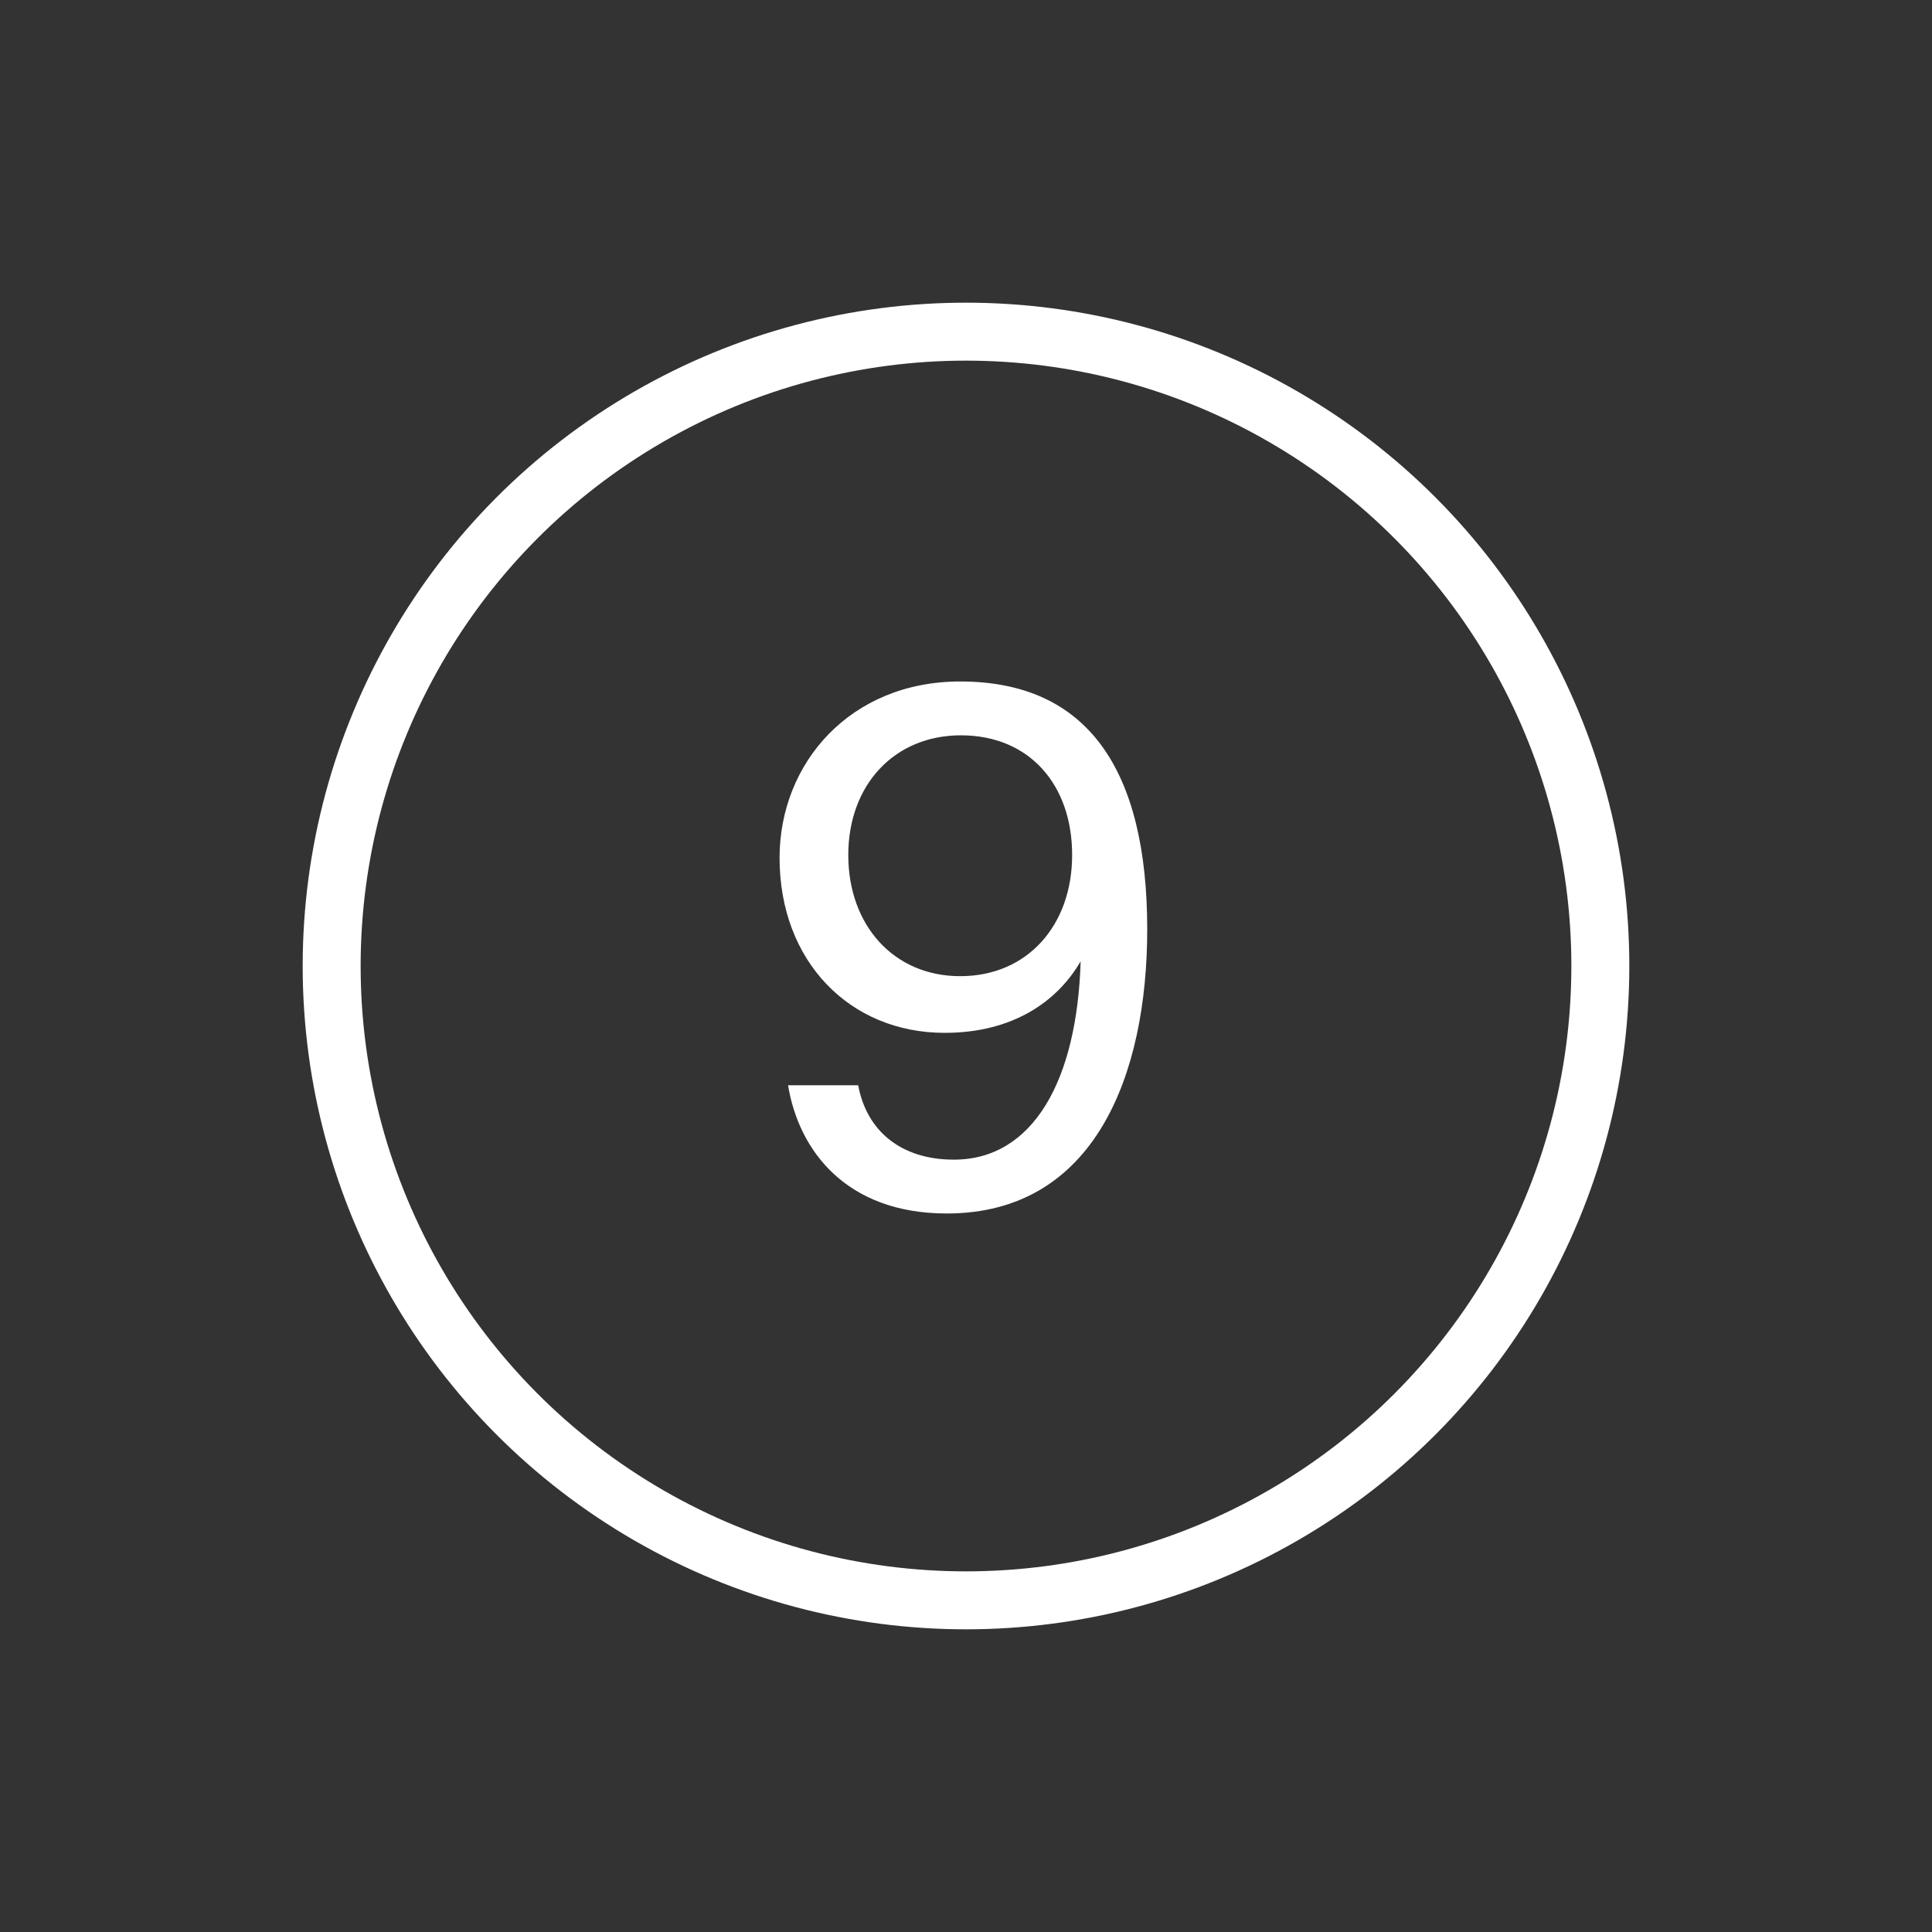
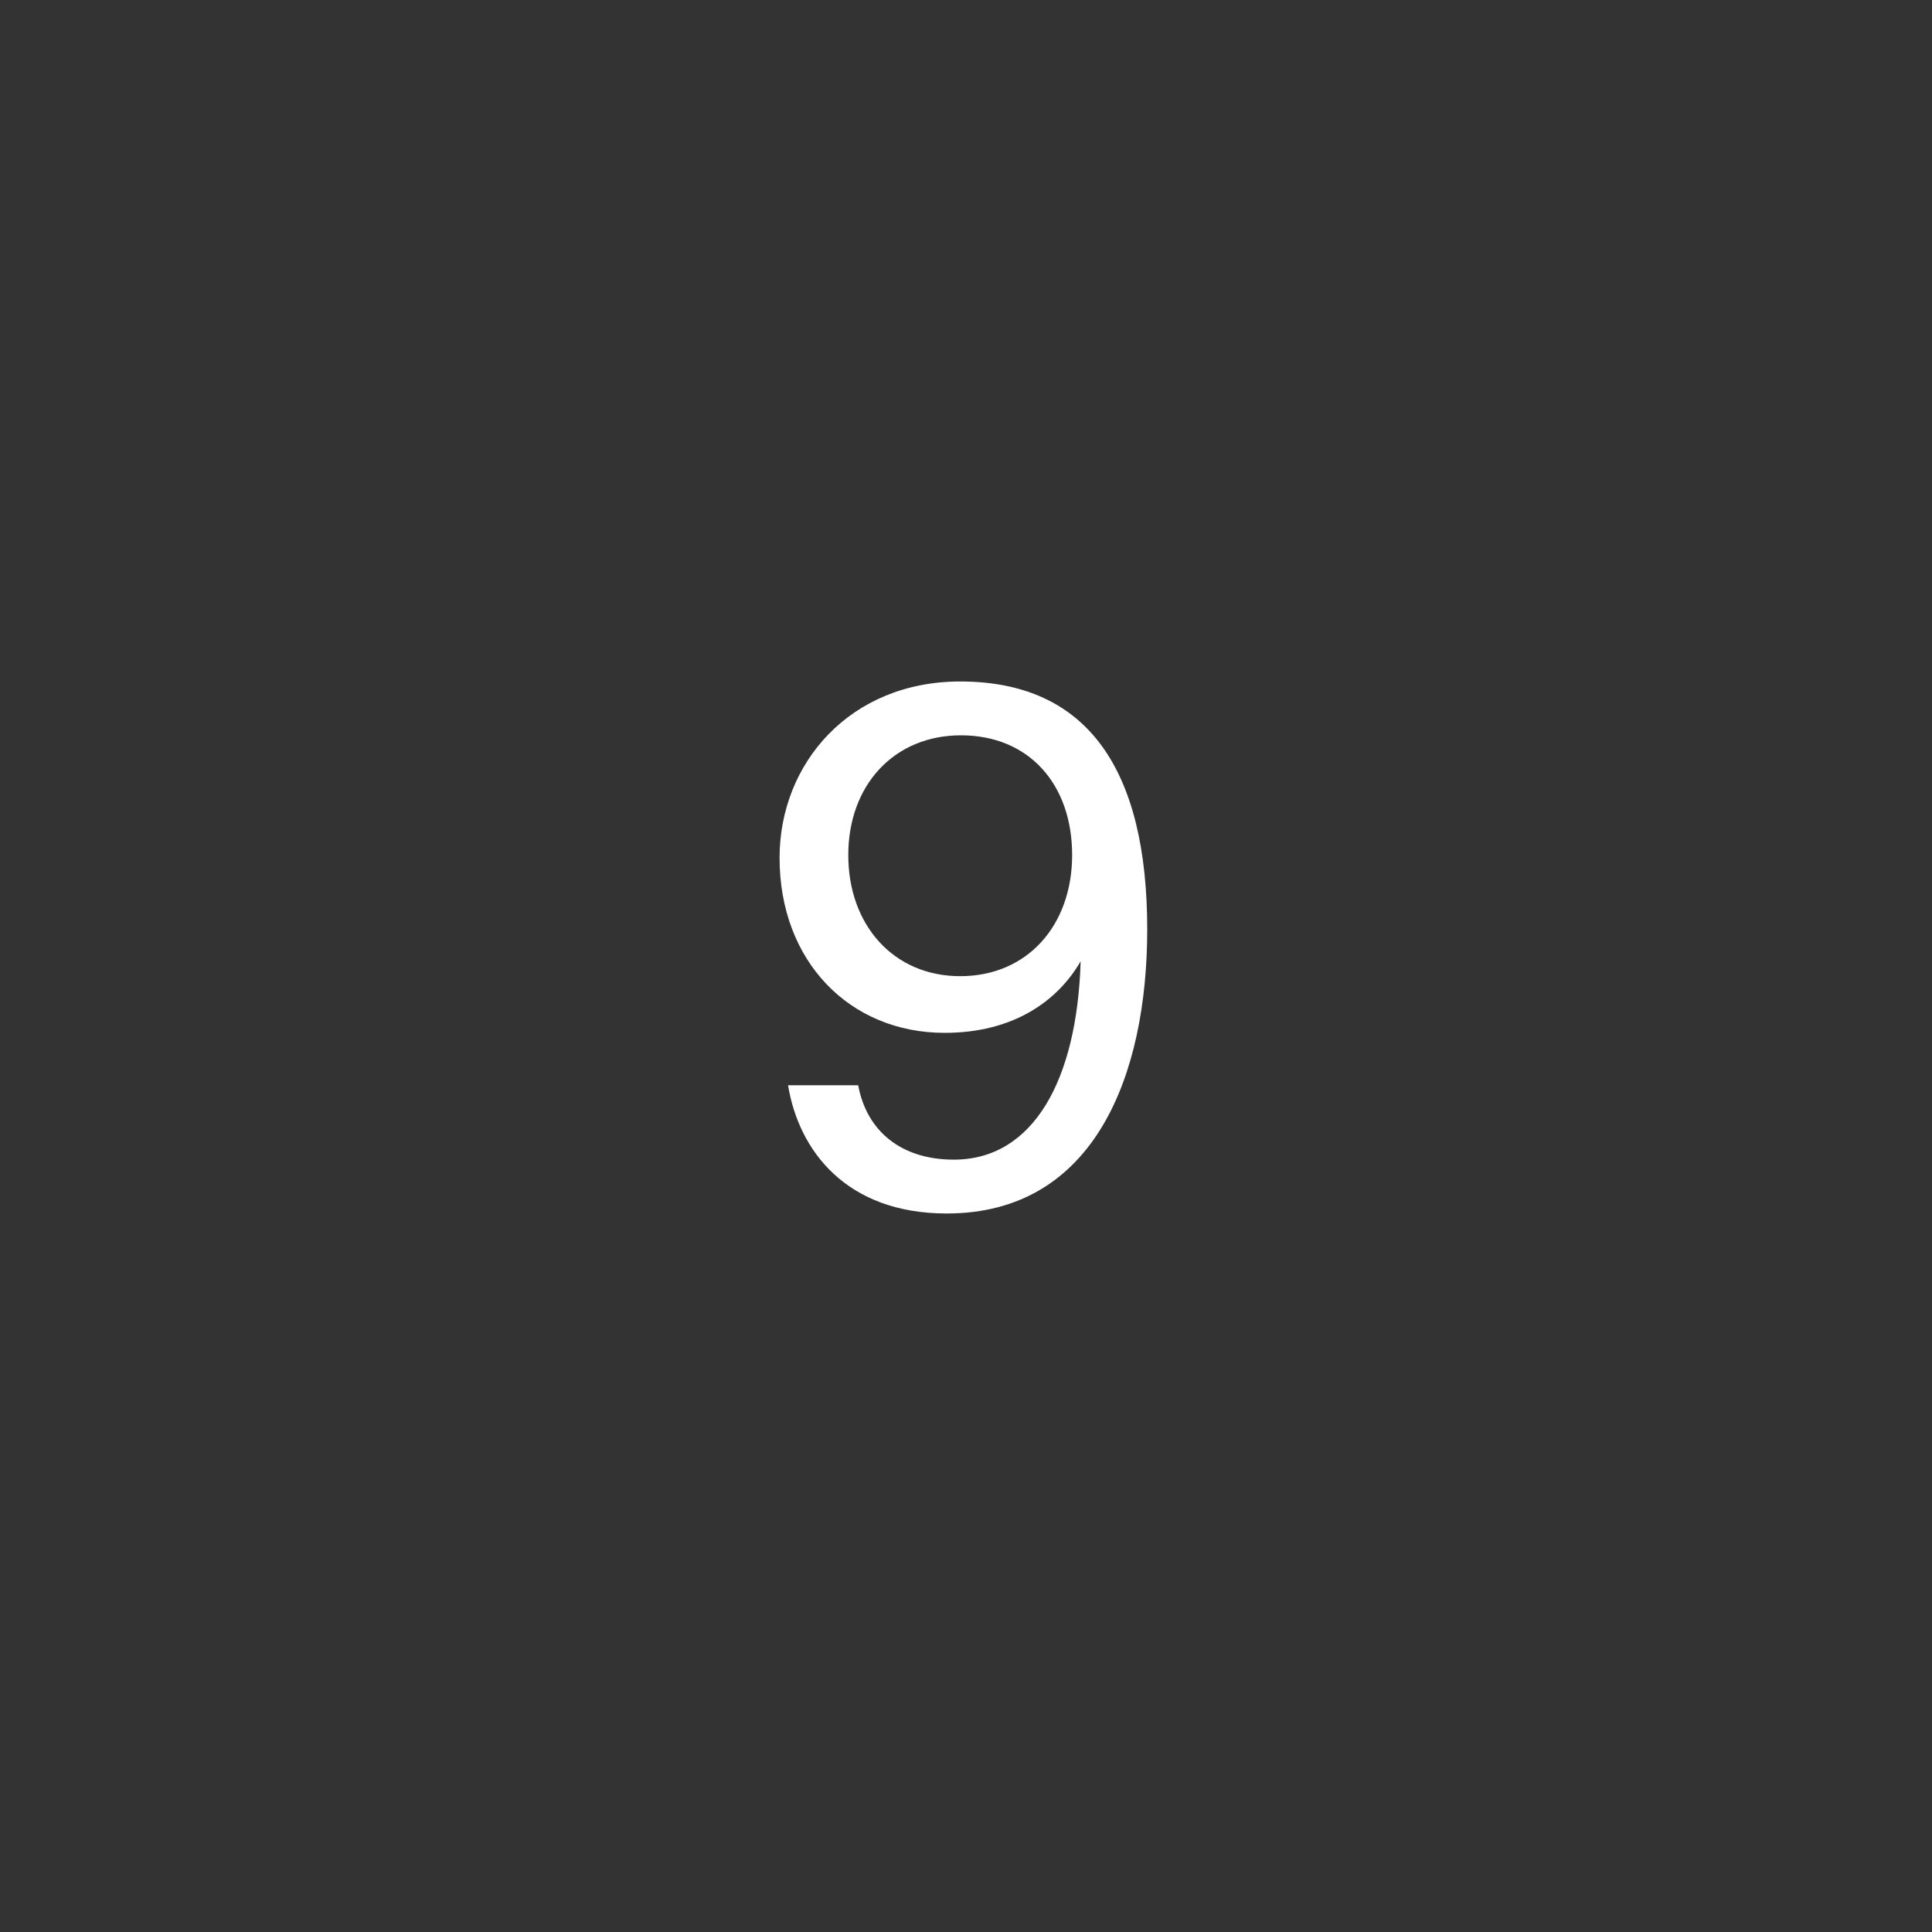
<svg xmlns="http://www.w3.org/2000/svg" width="300" height="300" viewBox="0 0 300 300" fill="none">
  <rect x="0" y="0" width="300" height="300" fill="#333333" stroke="none" />
  <path d="M167.801 149.27C164.171 155.54 157.241 160.38 146.681 160.38C131.941 160.38 121.051 149.27 121.051 133.21C121.051 118.47 132.051 105.82 149.101 105.82C169.011 105.82 178.141 119.68 178.141 144.32C178.141 166.87 170.001 188.43 147.011 188.43C131.391 188.43 124.021 178.64 122.371 168.52H133.261C134.581 175.67 139.971 180.07 148.111 180.07C160.431 180.07 167.251 167.75 167.801 149.27ZM149.211 114.18C138.871 114.18 131.721 121.88 131.721 132.77C131.721 143.66 138.761 151.58 149.101 151.58C159.551 151.58 166.481 143.66 166.481 132.77C166.481 121.77 159.771 114.18 149.211 114.18Z" fill="white" />
-   <circle cx="150" cy="150" r="98.5" stroke="white" stroke-width="9" />
</svg>